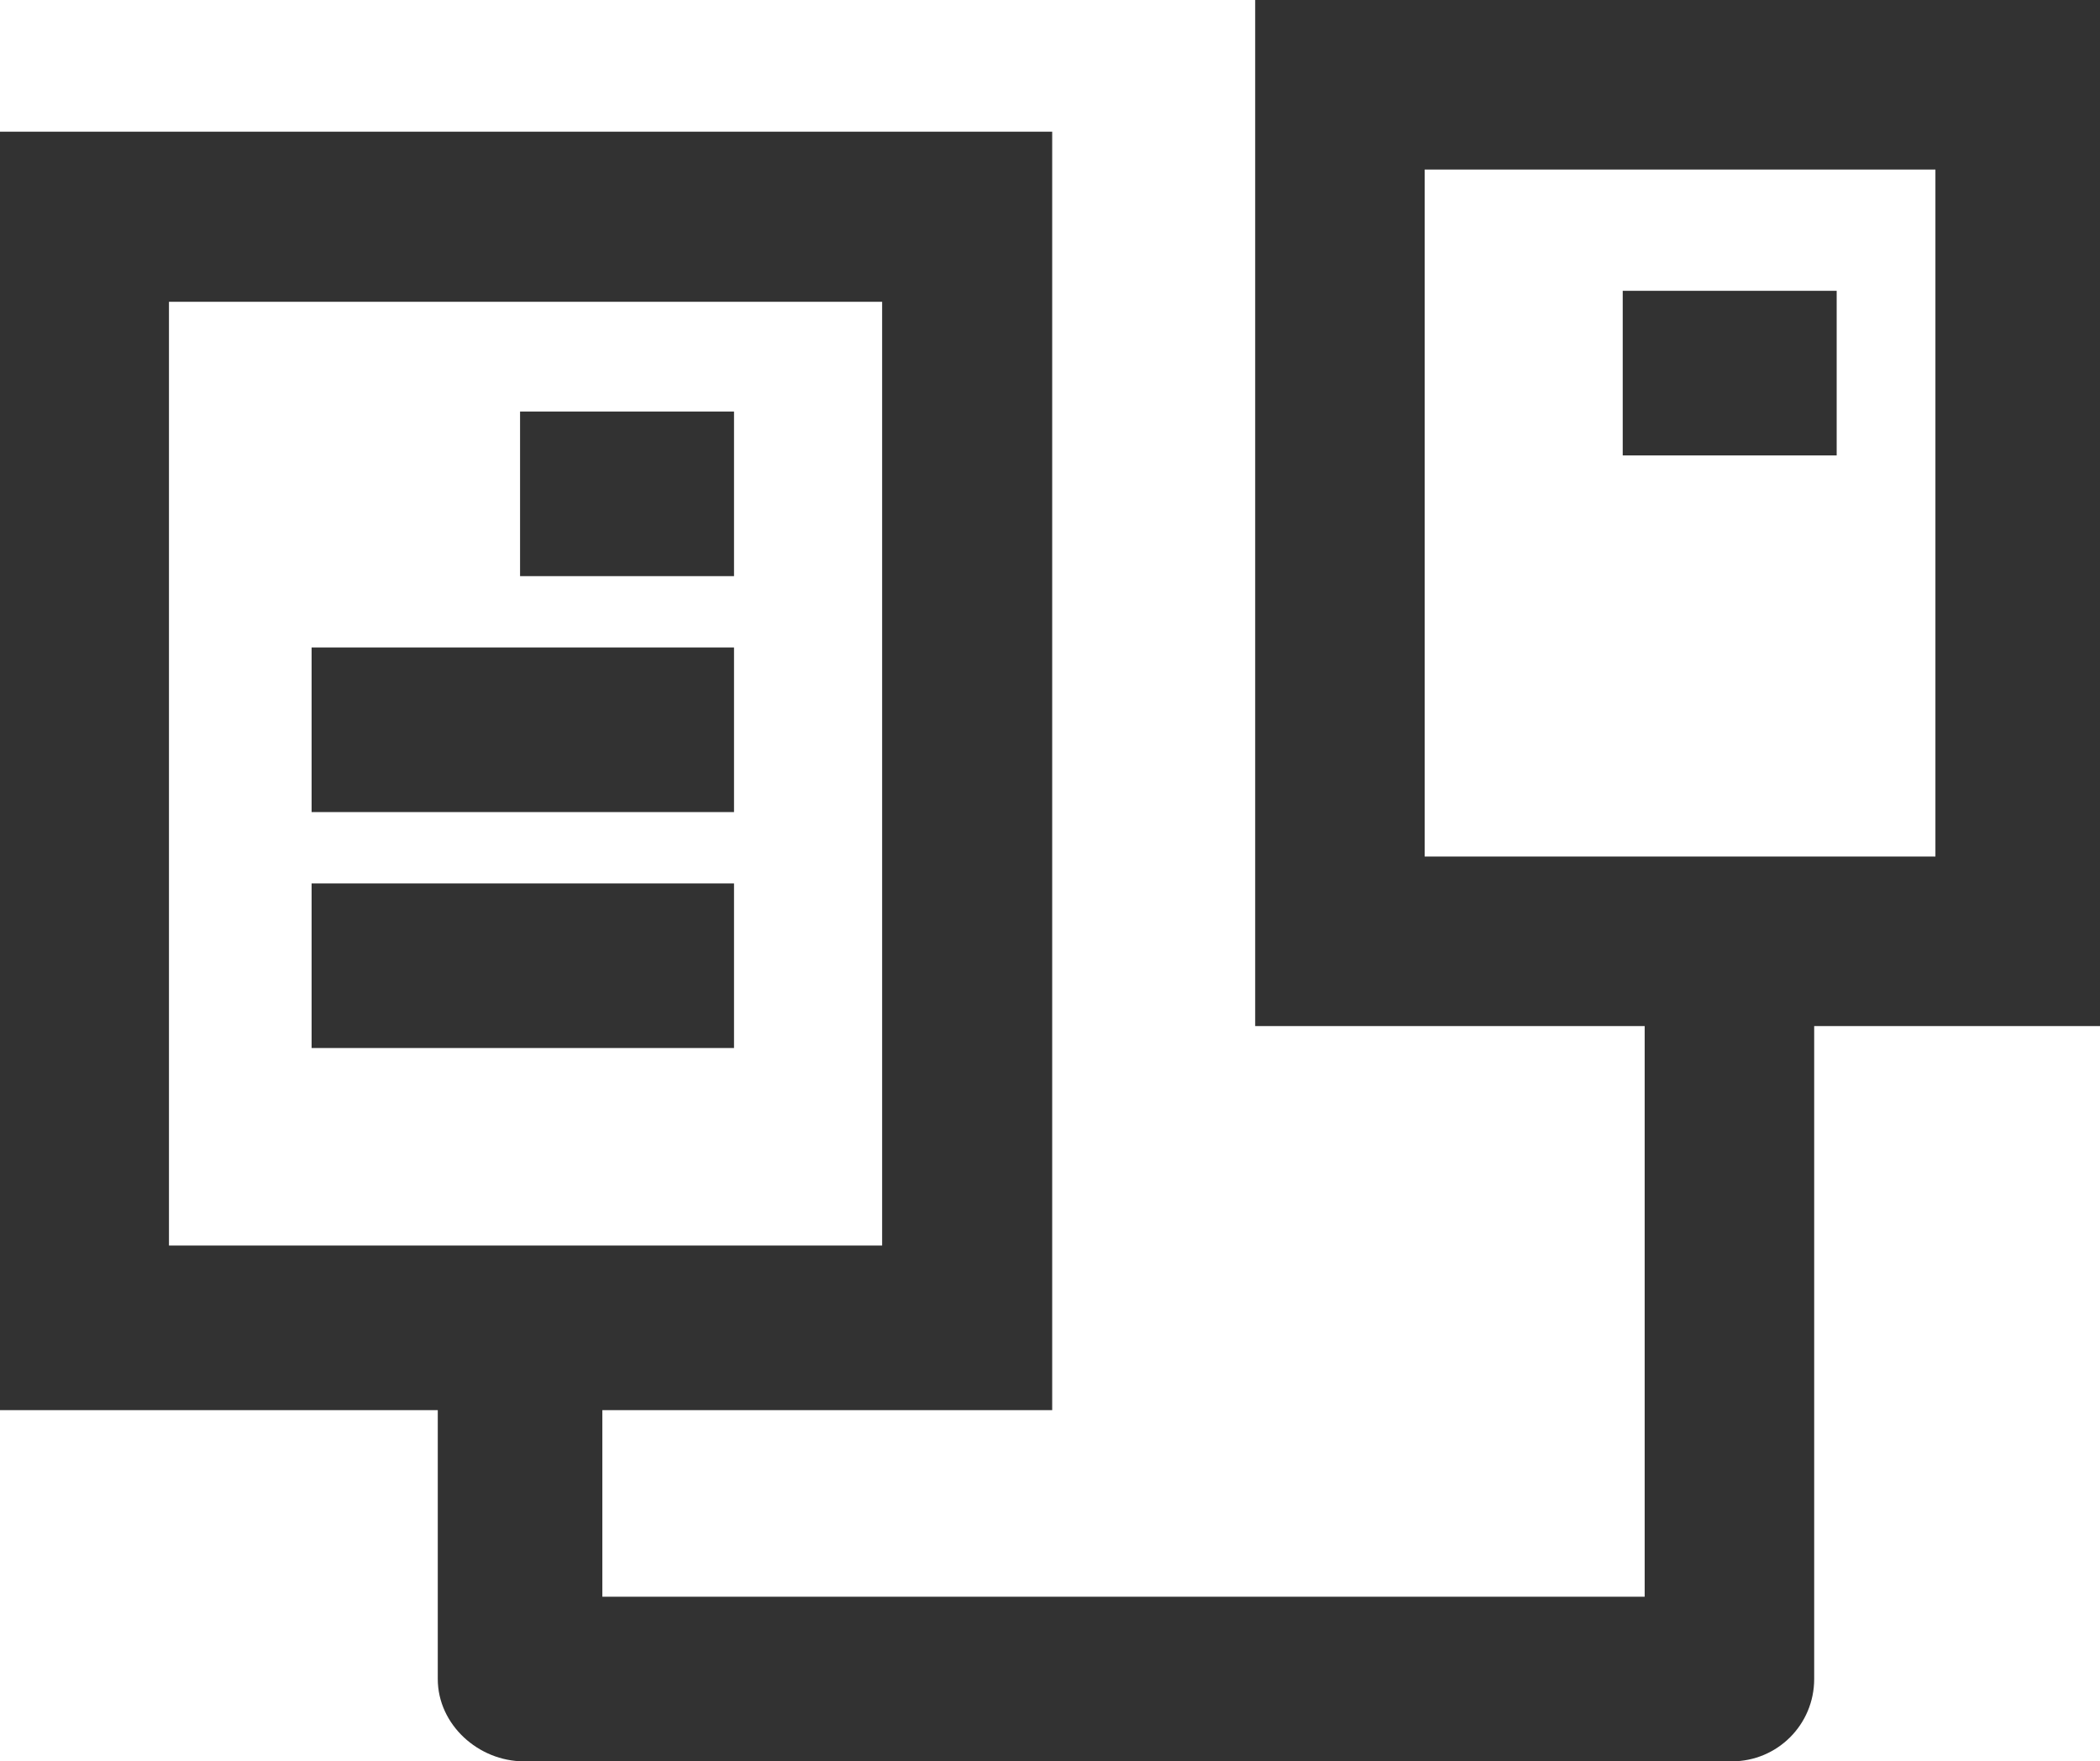
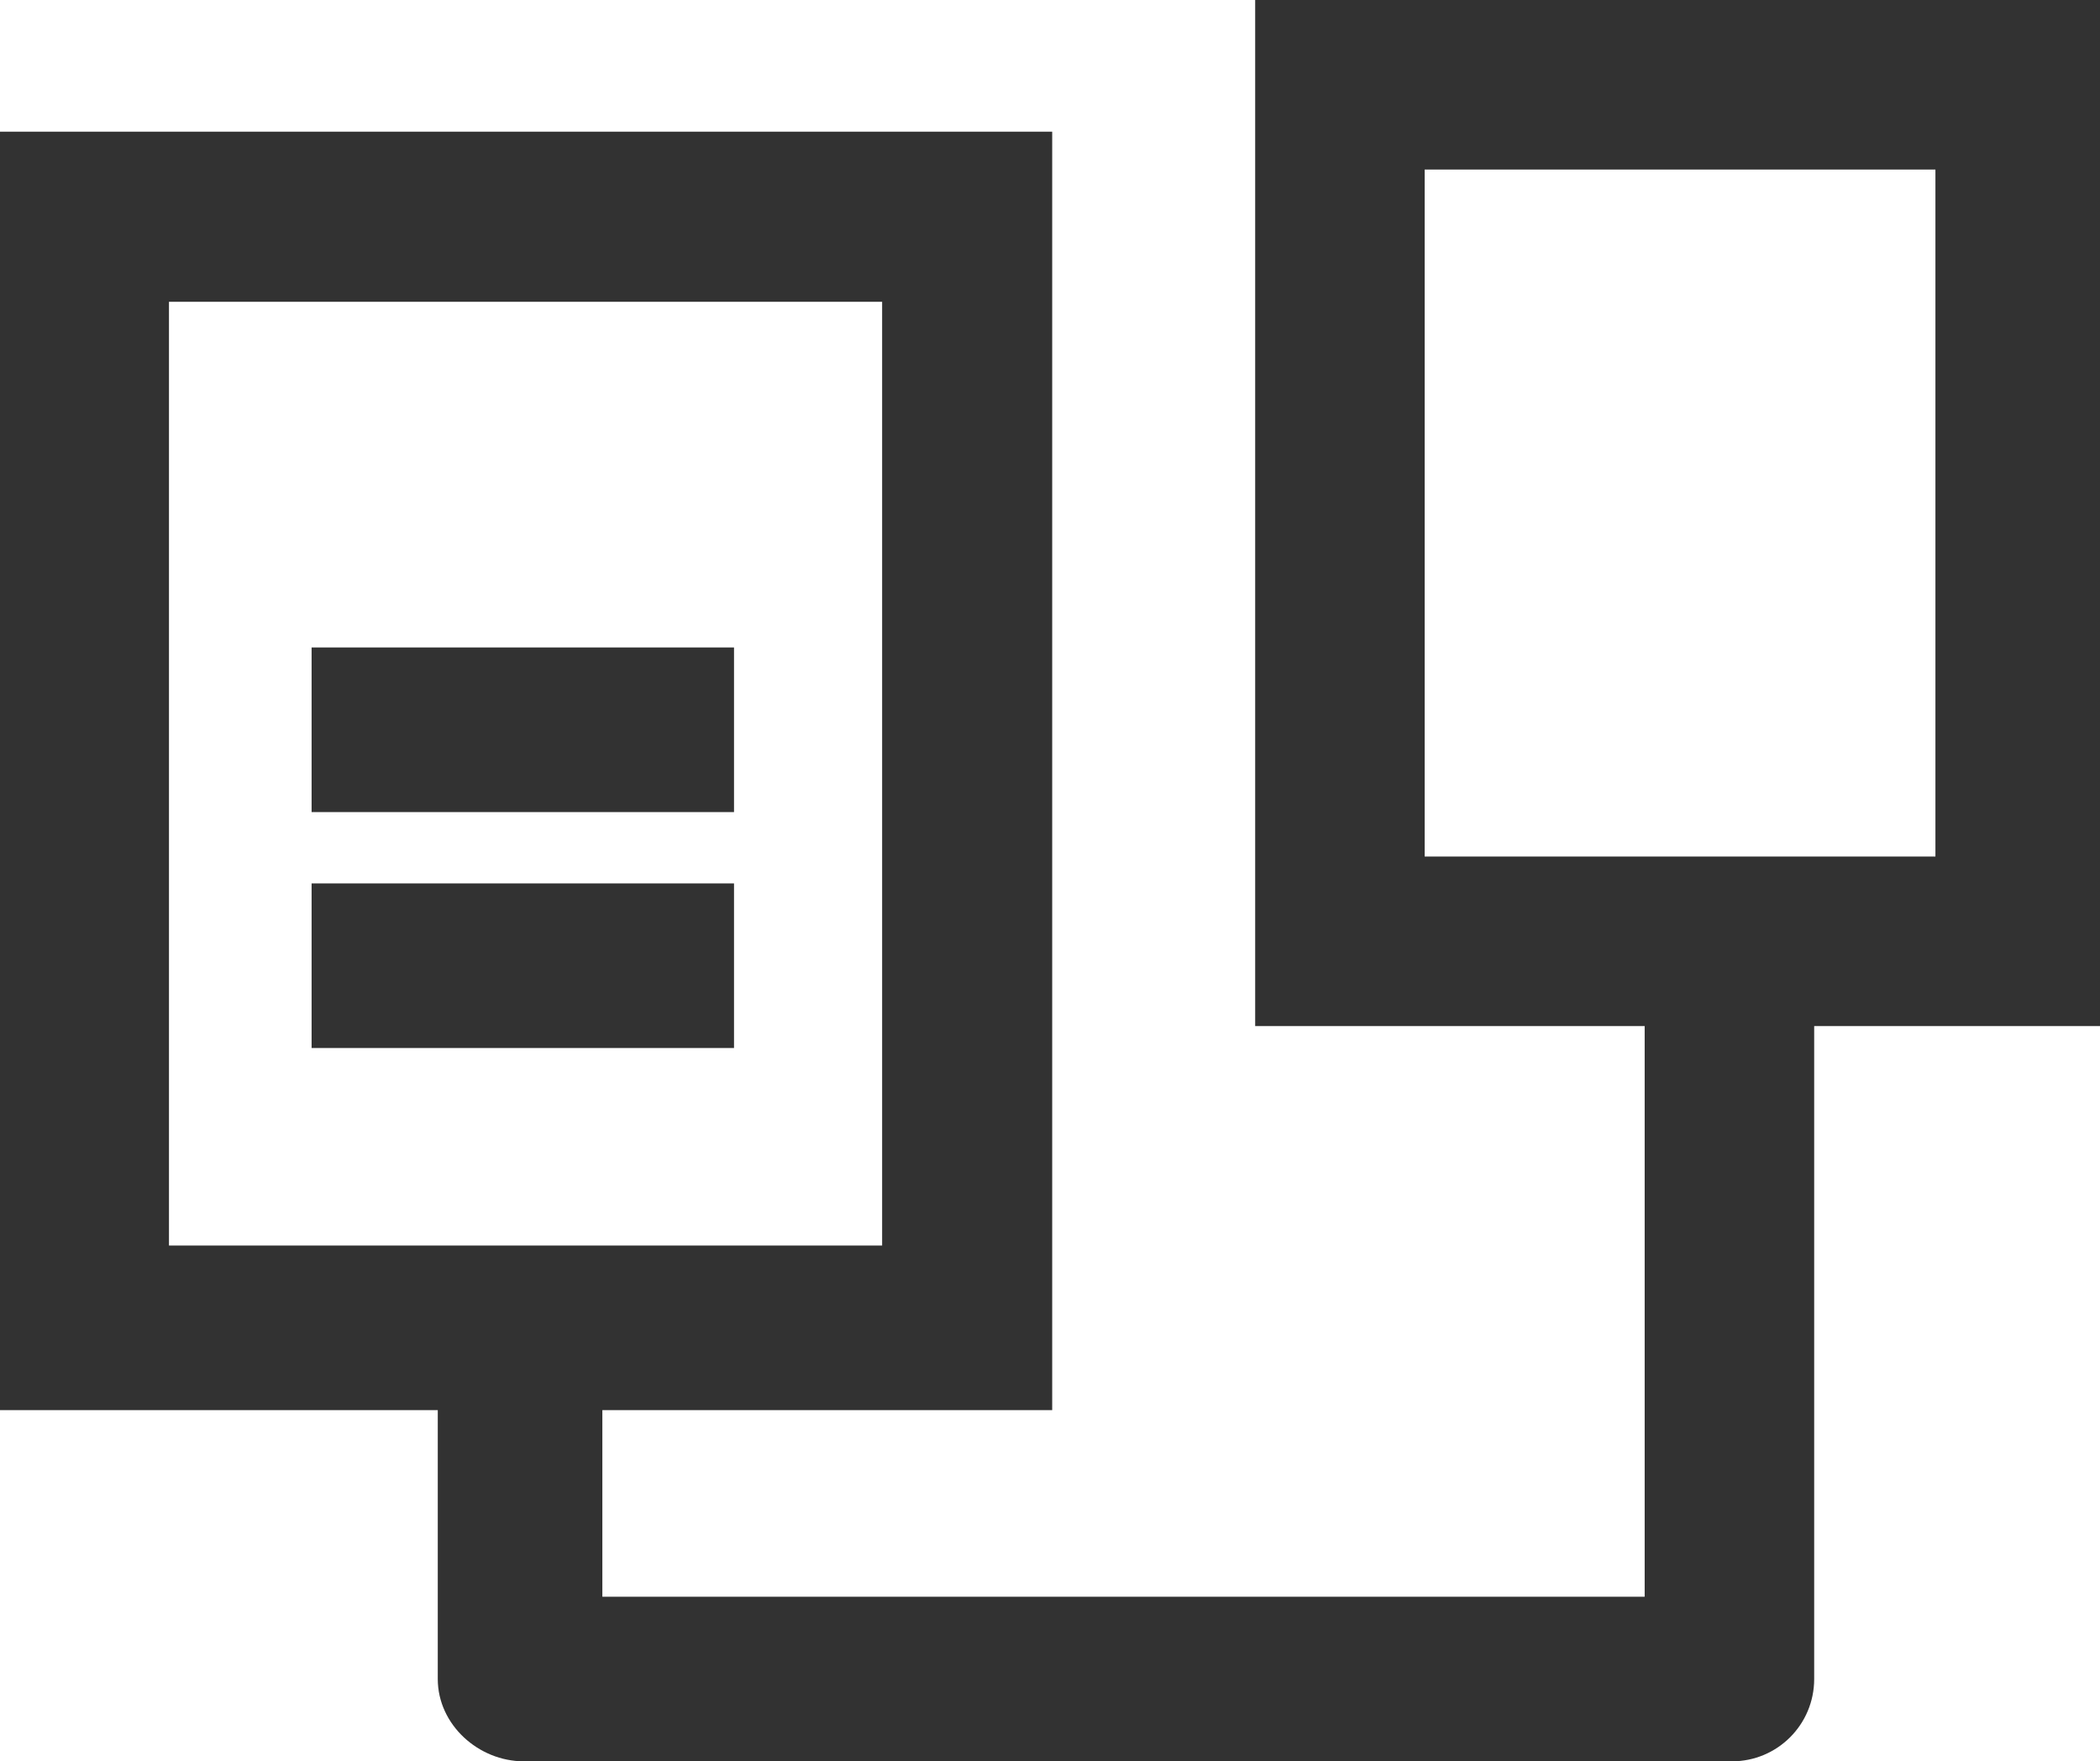
<svg xmlns="http://www.w3.org/2000/svg" version="1.1" id="Layer_1" viewBox="0 0 382.8 321" enable-background="new 0 0 382.8 321" xml:space="preserve">
  <g>
    <path fill="#323232" d="M382.8,0h-154v187h71v104h-190v-34h82V24H0v233h79.8v49c0,8.3,7.4,15,15.7,15h220.2c8.3,0,15-6.7,15-15V187   h52.1V0z M30.8,55h130v172h-130V55z M352.8,156.1h-93.1V30.9h93.1V156.1z" />
-     <rect x="94.8" y="75" fill="#323232" width="39" height="30" />
-     <rect x="295.8" y="53" fill="#323232" width="39" height="30" />
    <rect x="56.8" y="118" fill="#323232" width="77" height="30" />
    <rect x="56.8" y="161" fill="#323232" width="77" height="30" />
  </g>
</svg>